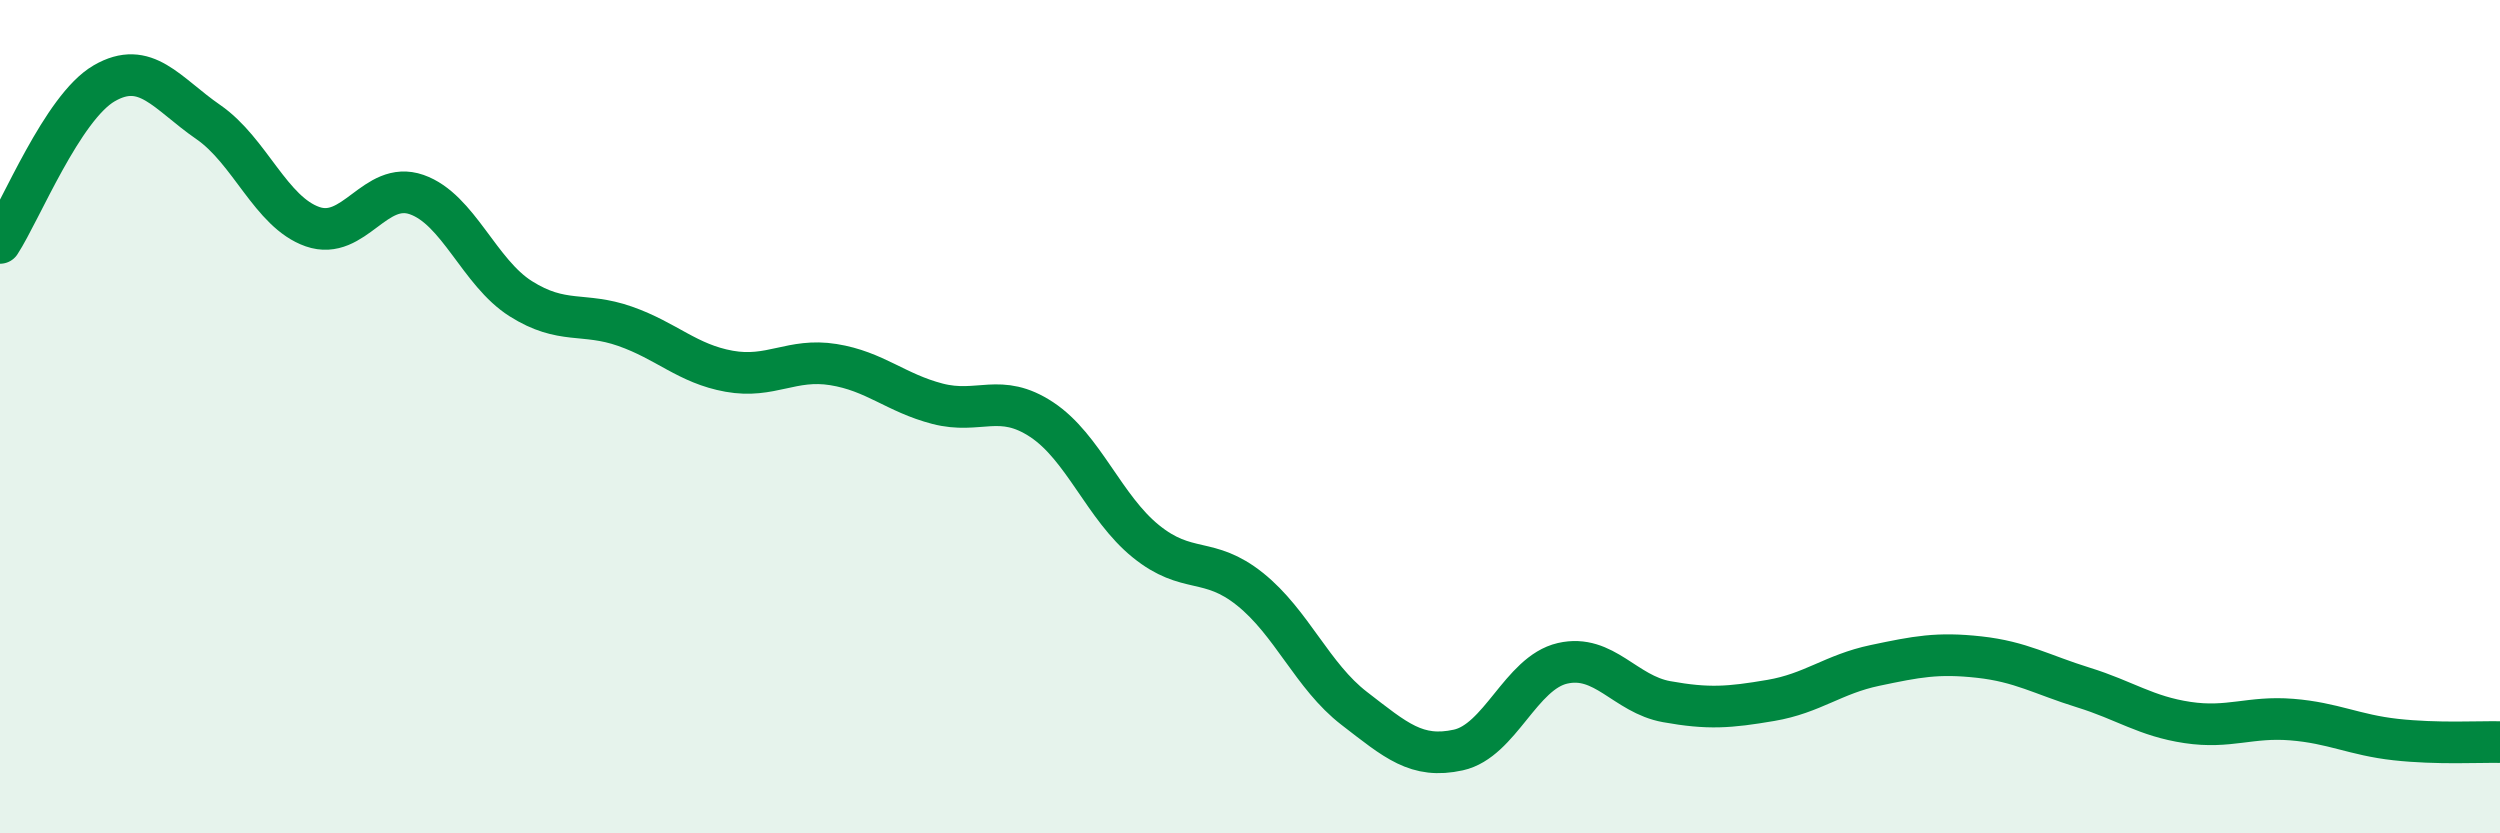
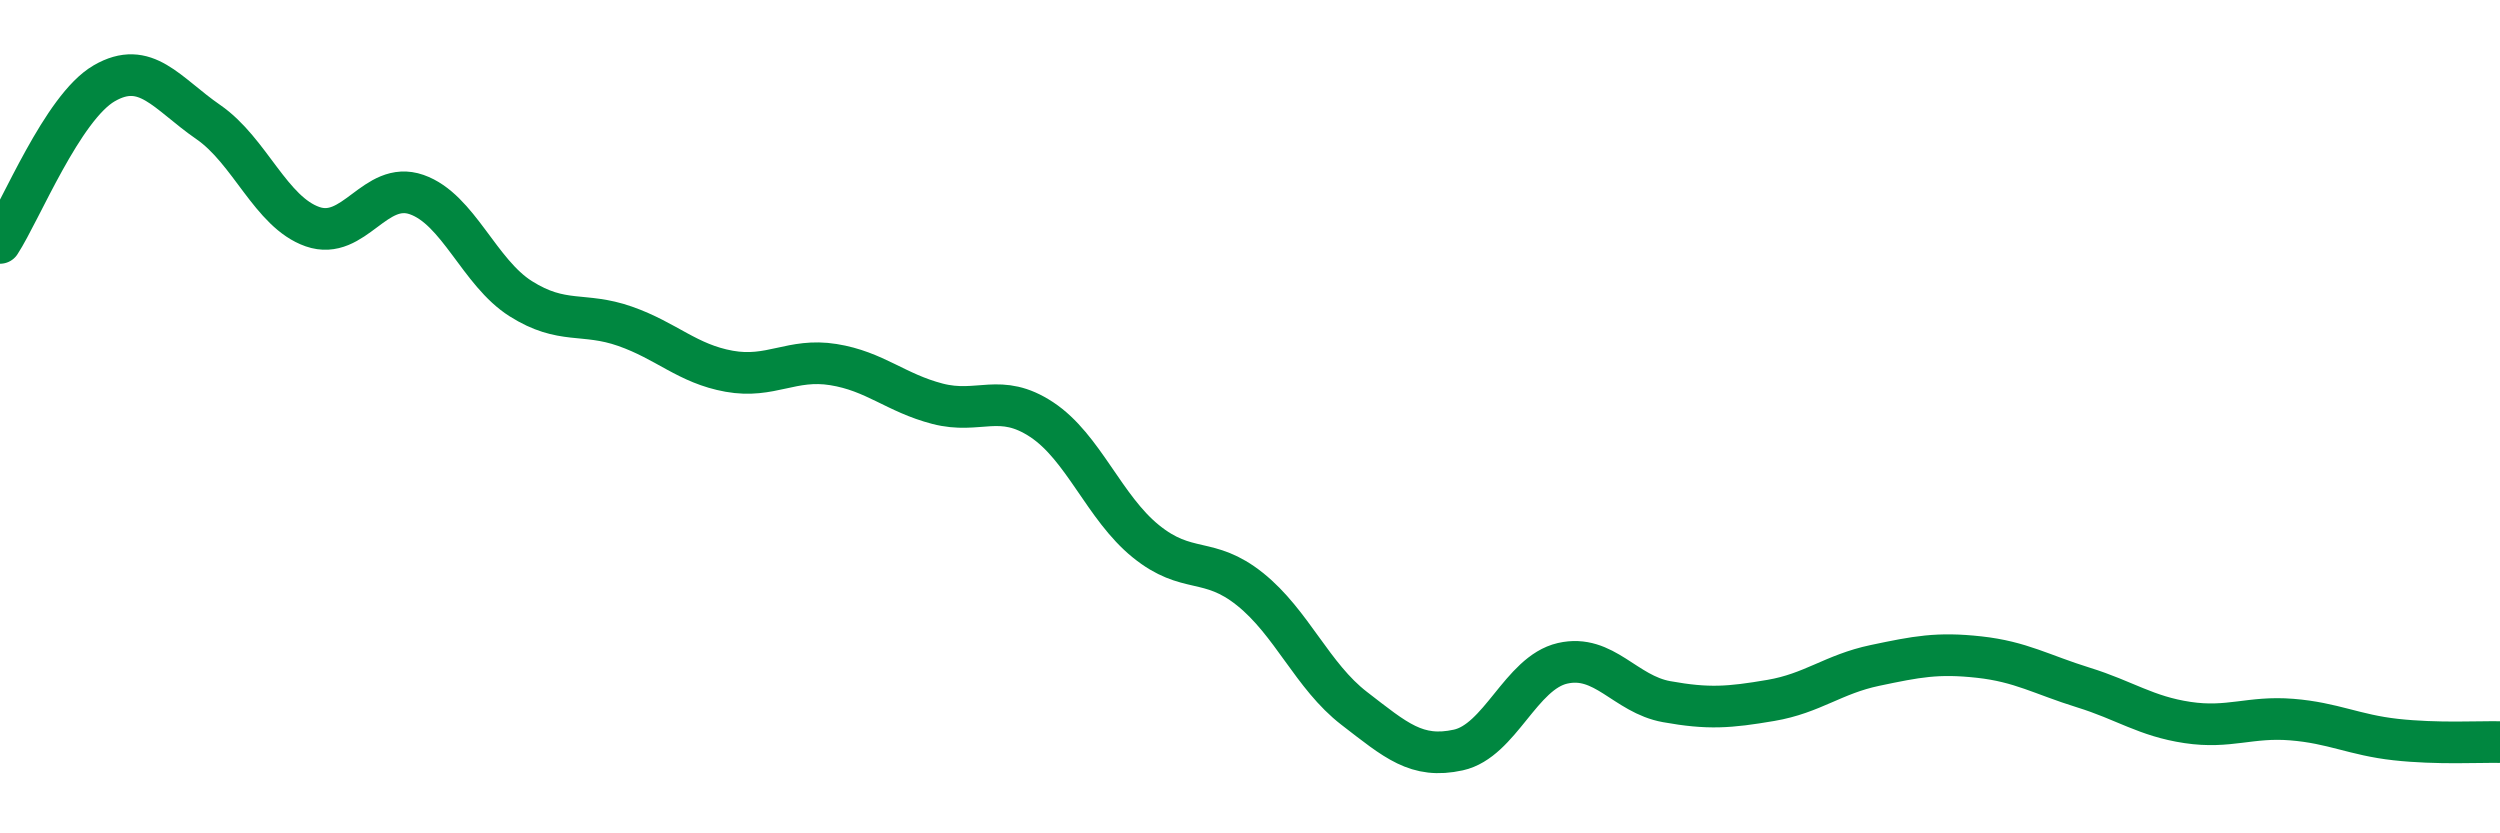
<svg xmlns="http://www.w3.org/2000/svg" width="60" height="20" viewBox="0 0 60 20">
-   <path d="M 0,5.83 C 0.5,5.06 1.5,2.58 2.5,2 C 3.5,1.42 4,2.24 5,2.93 C 6,3.62 6.5,5.09 7.5,5.44 C 8.5,5.79 9,4.32 10,4.67 C 11,5.02 11.5,6.54 12.5,7.17 C 13.5,7.8 14,7.48 15,7.83 C 16,8.18 16.5,8.73 17.5,8.91 C 18.5,9.09 19,8.59 20,8.75 C 21,8.91 21.5,9.43 22.5,9.69 C 23.5,9.95 24,9.41 25,10.07 C 26,10.73 26.5,12.18 27.5,12.99 C 28.5,13.8 29,13.34 30,14.14 C 31,14.94 31.5,16.23 32.5,17 C 33.5,17.77 34,18.22 35,18 C 36,17.78 36.5,16.15 37.5,15.92 C 38.5,15.69 39,16.66 40,16.84 C 41,17.02 41.5,16.98 42.5,16.81 C 43.5,16.64 44,16.18 45,15.97 C 46,15.76 46.5,15.66 47.5,15.77 C 48.5,15.88 49,16.19 50,16.5 C 51,16.81 51.5,17.19 52.5,17.34 C 53.5,17.49 54,17.19 55,17.27 C 56,17.35 56.5,17.64 57.5,17.75 C 58.5,17.86 59.5,17.8 60,17.81L60 20L0 20Z" fill="#008740" opacity="0.1" stroke-linecap="round" stroke-linejoin="round" />
  <path d="M 0,5.83 C 0.5,5.06 1.5,2.58 2.5,2 C 3.5,1.42 4,2.24 5,2.93 C 6,3.62 6.5,5.09 7.5,5.44 C 8.5,5.79 9,4.32 10,4.67 C 11,5.02 11.5,6.54 12.5,7.17 C 13.5,7.8 14,7.48 15,7.83 C 16,8.18 16.5,8.73 17.5,8.91 C 18.5,9.09 19,8.59 20,8.75 C 21,8.91 21.5,9.43 22.5,9.69 C 23.5,9.95 24,9.41 25,10.07 C 26,10.73 26.5,12.18 27.5,12.99 C 28.5,13.8 29,13.34 30,14.14 C 31,14.94 31.5,16.23 32.5,17 C 33.5,17.77 34,18.22 35,18 C 36,17.78 36.5,16.15 37.5,15.92 C 38.5,15.69 39,16.66 40,16.84 C 41,17.02 41.5,16.98 42.5,16.81 C 43.5,16.64 44,16.18 45,15.97 C 46,15.76 46.5,15.66 47.5,15.77 C 48.5,15.88 49,16.19 50,16.5 C 51,16.81 51.5,17.19 52.5,17.34 C 53.5,17.49 54,17.19 55,17.27 C 56,17.35 56.5,17.64 57.5,17.75 C 58.5,17.86 59.5,17.8 60,17.81" stroke="#008740" stroke-width="1" fill="none" stroke-linecap="round" stroke-linejoin="round" />
</svg>